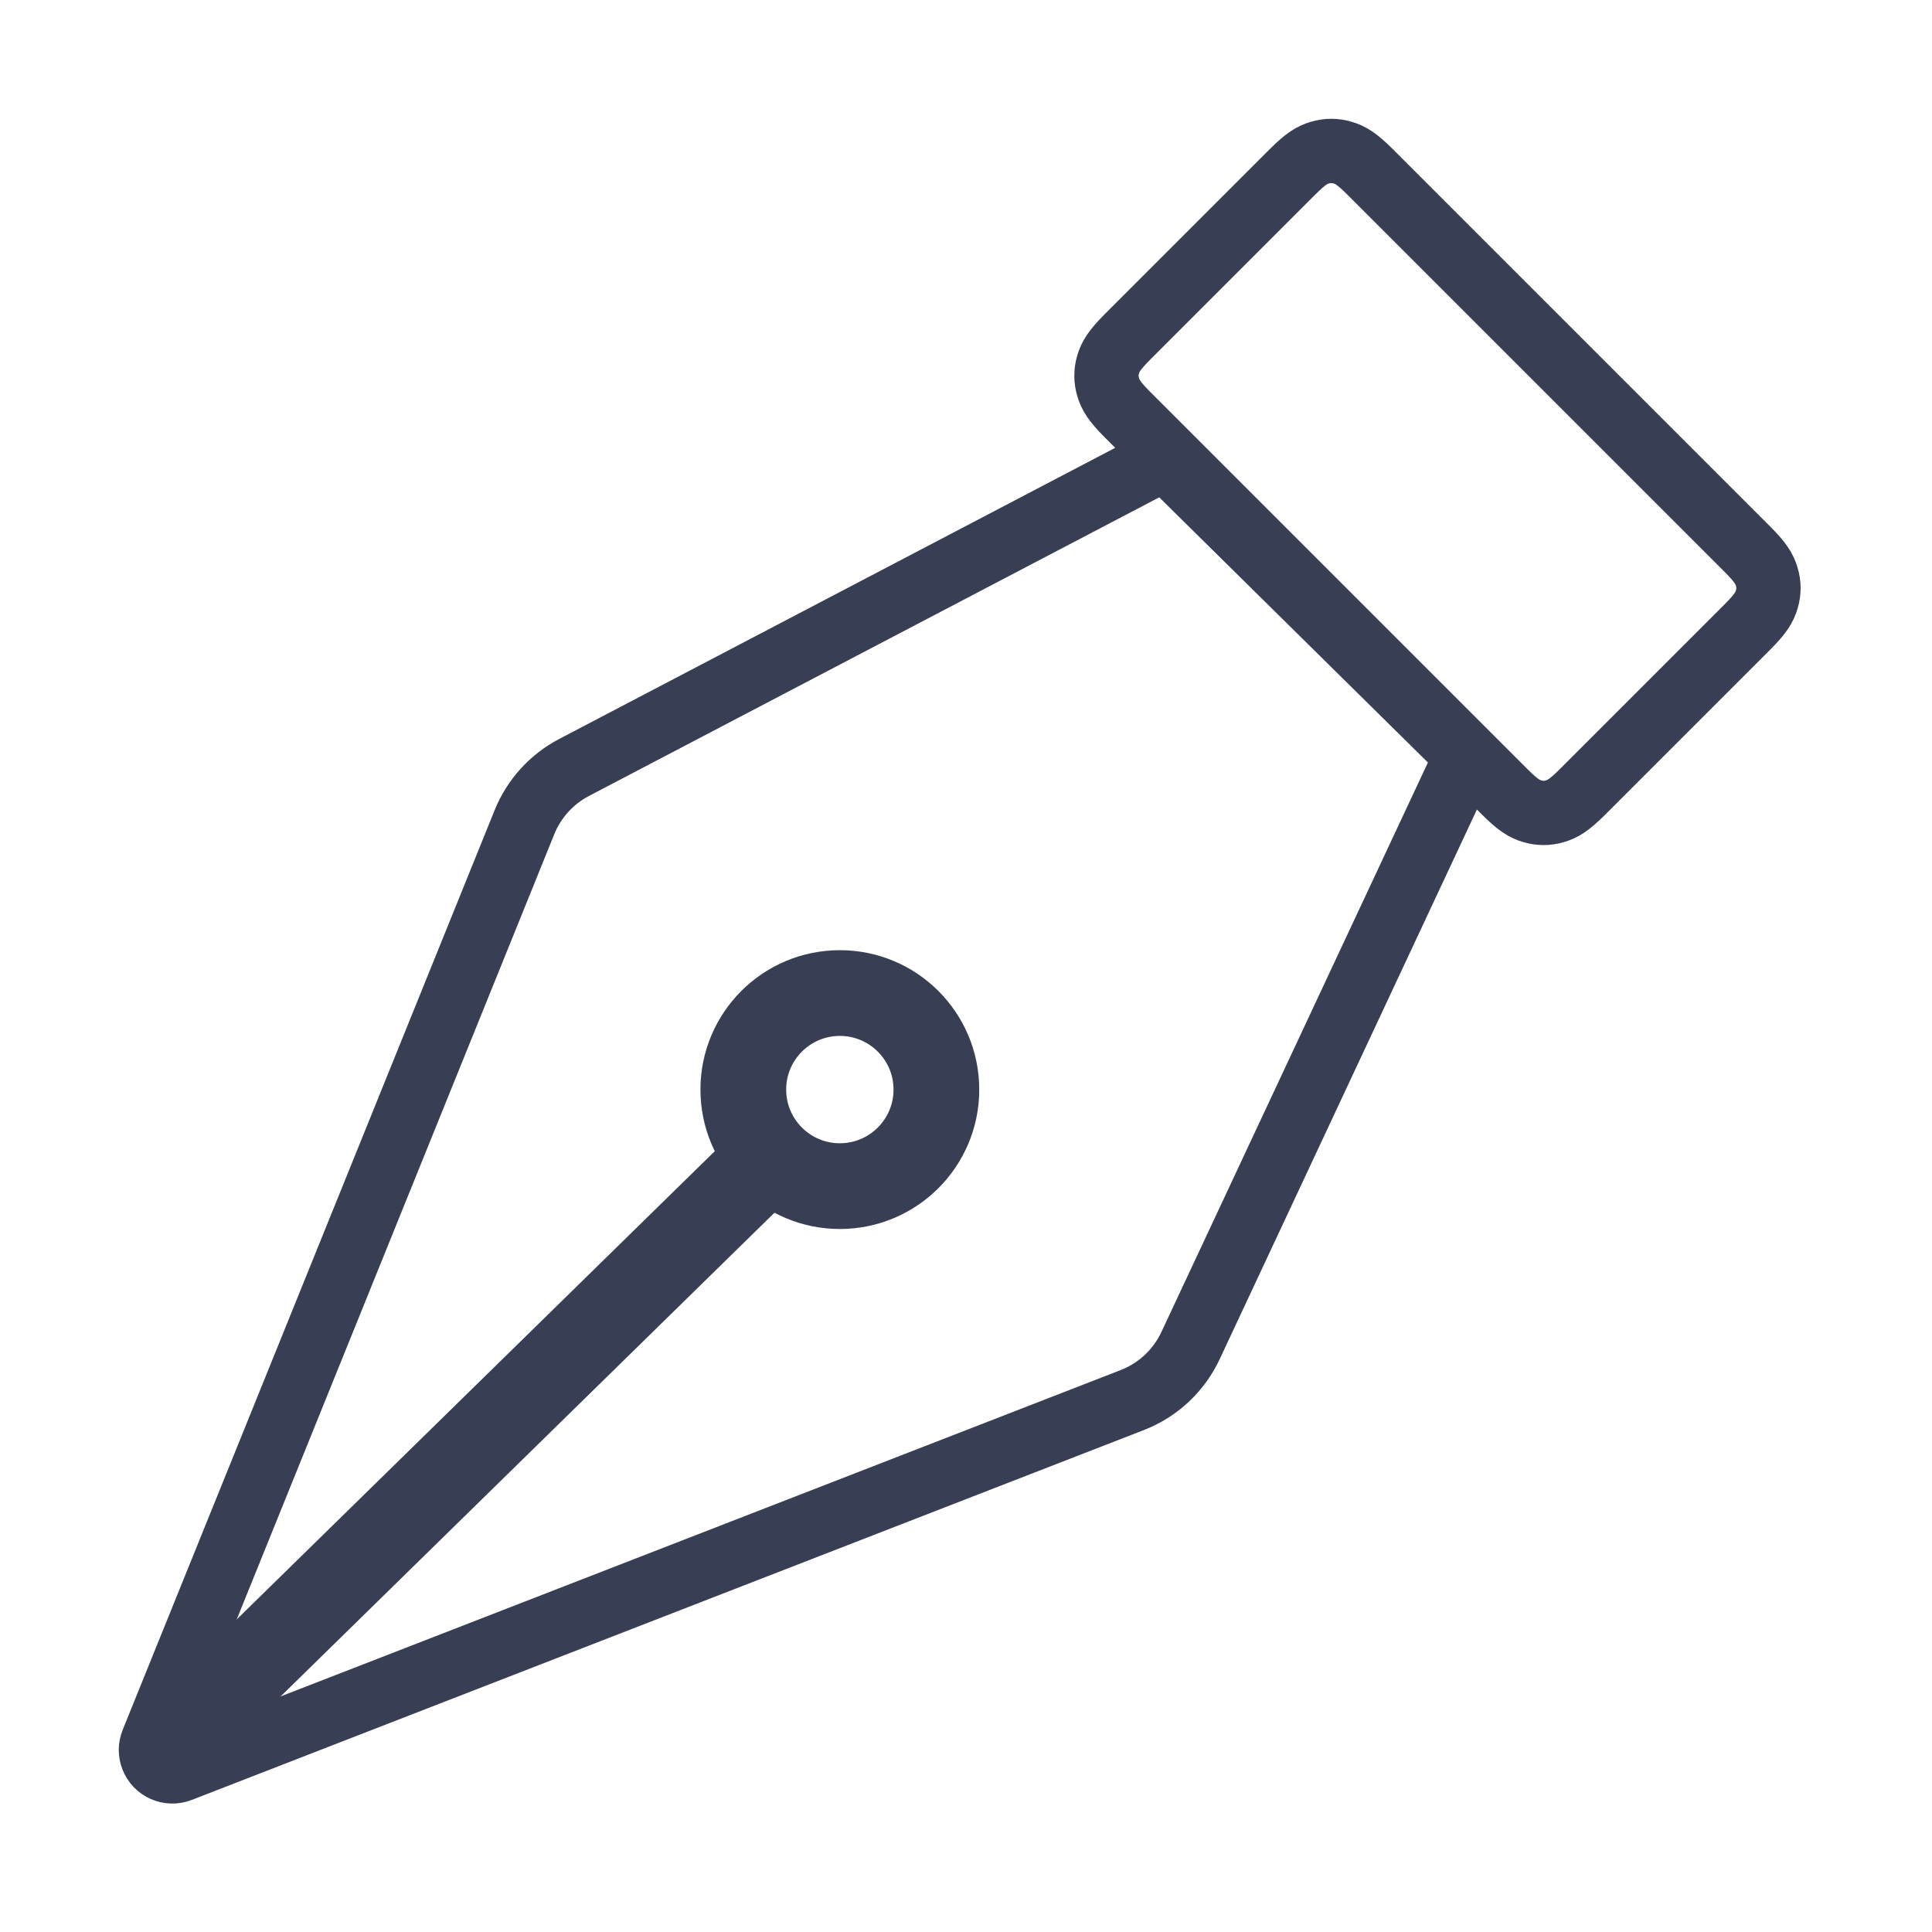
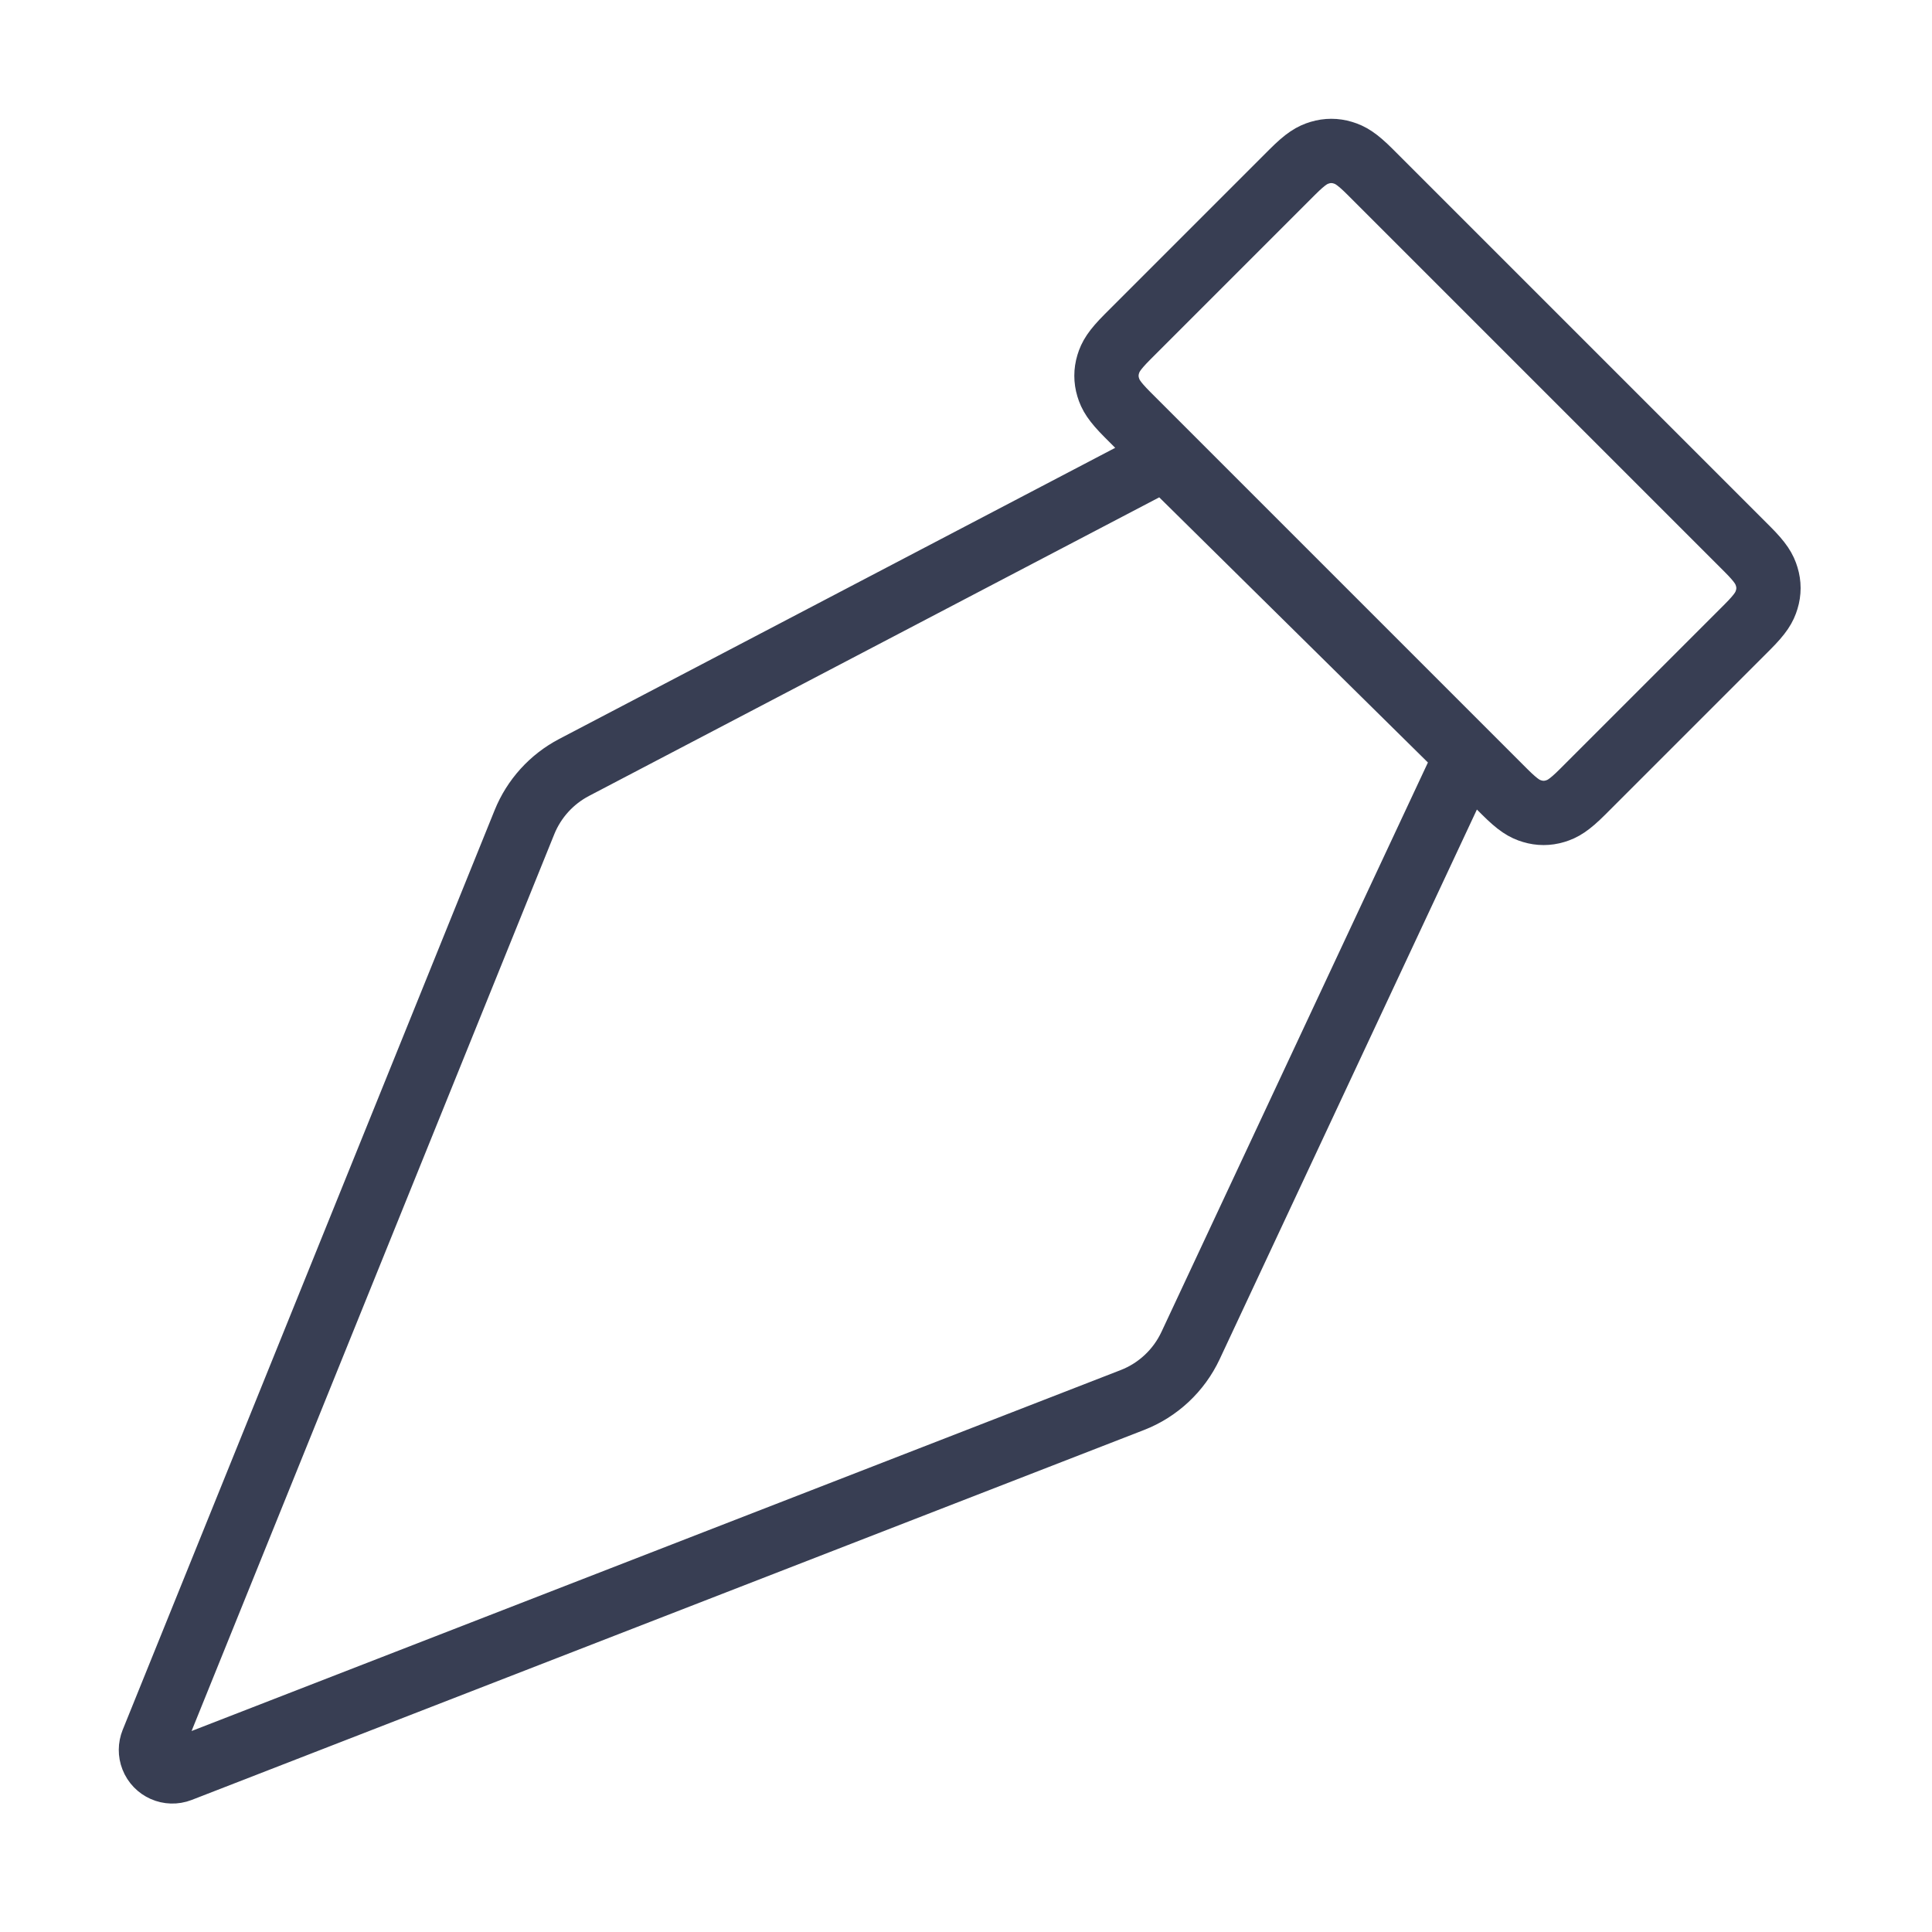
<svg xmlns="http://www.w3.org/2000/svg" width="64px" height="64px" viewBox="0 0 64 64" version="1.1">
  <title>calligraphy-glyph</title>
  <desc>Created with Sketch.</desc>
  <g id="Page-1" stroke="none" stroke-width="1" fill="none" fill-rule="evenodd">
    <g id="Inko-iOS-Feature-icons" transform="translate(-226, -247)" stroke="#383E53">
      <g id="calligraphy" transform="translate(226, 247)">
        <g transform="translate(5, 5)">
-           <path d="M1.098,52.341 L20.091,33.738" id="Path-41" stroke-width="2.84" />
          <path d="M40.388,0.696 L52.886,13.194 C53.334,13.642 53.449,13.851 53.525,14.102 C53.602,14.353 53.602,14.61 53.525,14.861 C53.449,15.112 53.334,15.321 52.886,15.769 L47.422,21.233 C46.974,21.68 46.765,21.796 46.514,21.872 C46.263,21.948 46.006,21.948 45.755,21.872 C45.504,21.796 45.295,21.68 44.847,21.233 L32.349,8.735 C31.902,8.287 31.786,8.078 31.71,7.827 C31.634,7.576 31.634,7.319 31.71,7.068 C31.786,6.817 31.902,6.608 32.349,6.16 L37.813,0.696 C38.261,0.248 38.47,0.133 38.721,0.057 C38.972,-0.019 39.229,-0.019 39.48,0.057 C39.731,0.133 39.94,0.248 40.388,0.696 Z M43.585,20.029 L34.438,39.575 C34.05,40.402 33.359,41.049 32.508,41.379 L0.967,53.632 C0.601,53.774 0.19,53.593 0.048,53.227 C-0.018,53.059 -0.016,52.872 0.051,52.704 L12.373,22.237 C12.688,21.457 13.271,20.814 14.017,20.423 L33.596,10.171 L43.585,20.029 Z" id="Combined-Shape" stroke-width="2.13" />
-           <circle id="Oval" stroke-width="2.84" cx="22.821" cy="31.094" r="3.198" />
        </g>
      </g>
    </g>
  </g>
</svg>